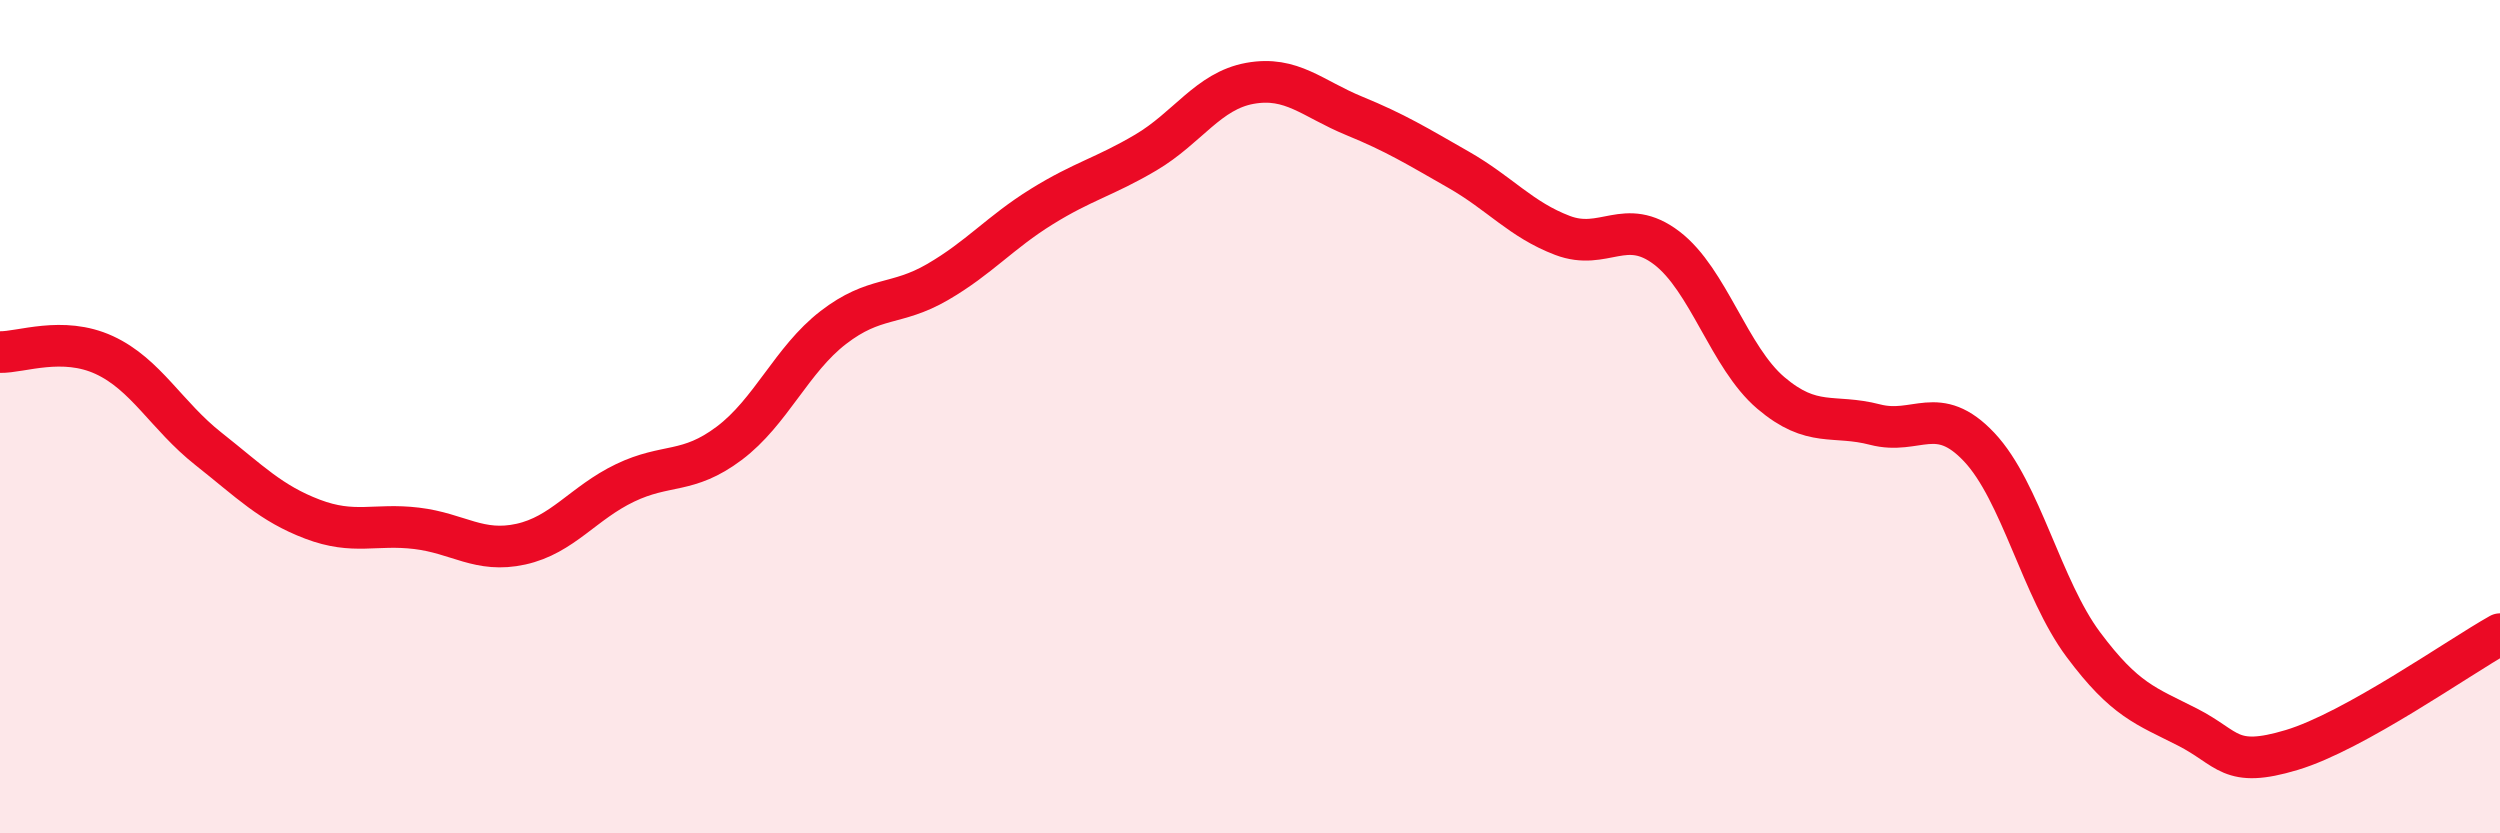
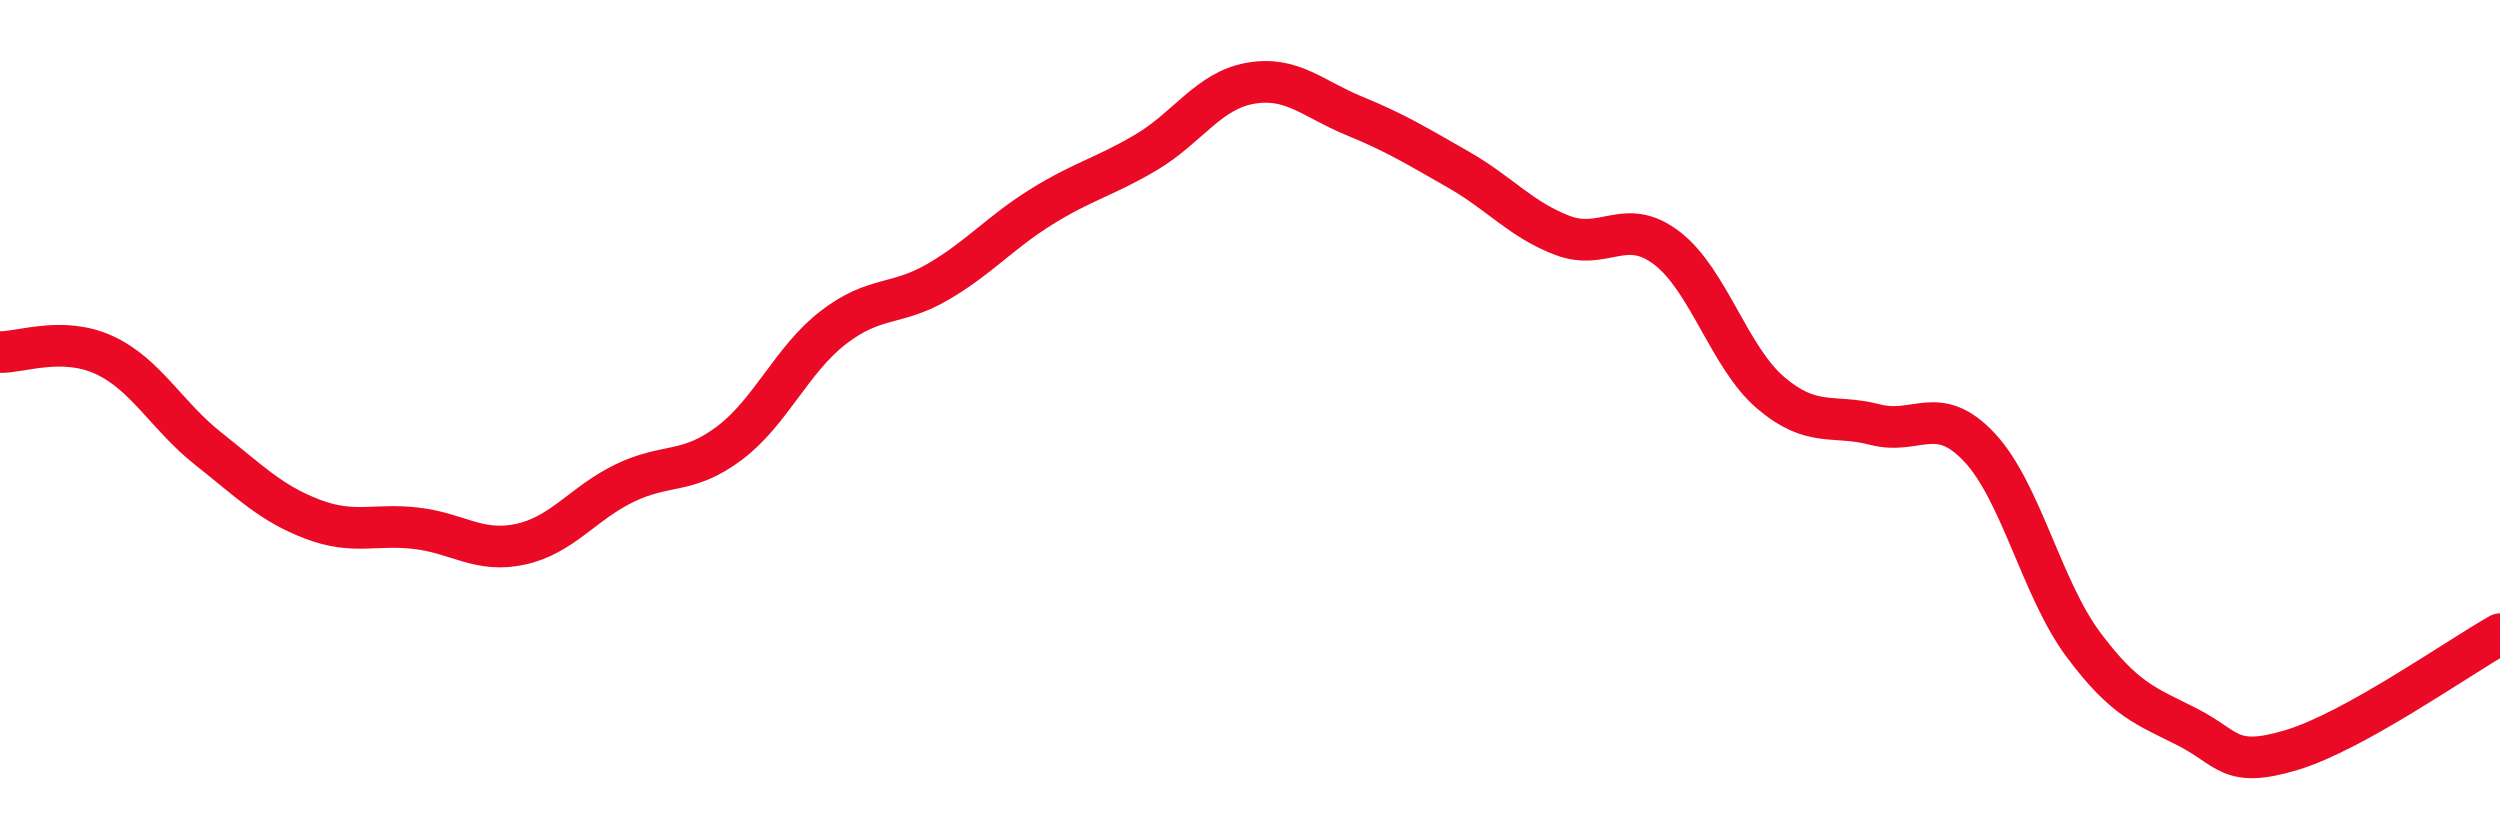
<svg xmlns="http://www.w3.org/2000/svg" width="60" height="20" viewBox="0 0 60 20">
-   <path d="M 0,8.45 C 0.5,8.46 1.5,8.06 2.5,8.52 C 3.5,8.98 4,9.98 5,10.77 C 6,11.56 6.5,12.08 7.5,12.46 C 8.5,12.84 9,12.56 10,12.68 C 11,12.8 11.5,13.28 12.5,13.06 C 13.5,12.84 14,12.07 15,11.59 C 16,11.11 16.5,11.39 17.5,10.64 C 18.5,9.89 19,8.63 20,7.86 C 21,7.09 21.5,7.35 22.5,6.77 C 23.5,6.19 24,5.58 25,4.96 C 26,4.34 26.5,4.25 27.5,3.66 C 28.5,3.07 29,2.18 30,2 C 31,1.82 31.5,2.37 32.5,2.78 C 33.5,3.19 34,3.5 35,4.07 C 36,4.64 36.5,5.27 37.5,5.65 C 38.5,6.03 39,5.19 40,5.95 C 41,6.71 41.5,8.58 42.5,9.43 C 43.5,10.28 44,9.93 45,10.19 C 46,10.45 46.5,9.67 47.5,10.73 C 48.5,11.79 49,14.13 50,15.47 C 51,16.81 51.5,16.94 52.5,17.45 C 53.5,17.96 53.5,18.45 55,18 C 56.5,17.55 59,15.78 60,15.22L60 20L0 20Z" fill="#EB0A25" opacity="0.1" stroke-linecap="round" stroke-linejoin="round" />
  <path d="M 0,8.45 C 0.5,8.46 1.5,8.06 2.5,8.52 C 3.5,8.98 4,9.98 5,10.77 C 6,11.56 6.5,12.08 7.5,12.46 C 8.5,12.84 9,12.56 10,12.68 C 11,12.8 11.5,13.28 12.5,13.06 C 13.5,12.84 14,12.07 15,11.59 C 16,11.11 16.5,11.39 17.5,10.64 C 18.5,9.89 19,8.63 20,7.86 C 21,7.09 21.5,7.35 22.5,6.77 C 23.5,6.19 24,5.58 25,4.96 C 26,4.34 26.5,4.25 27.5,3.66 C 28.5,3.07 29,2.18 30,2 C 31,1.82 31.5,2.37 32.5,2.78 C 33.5,3.19 34,3.5 35,4.07 C 36,4.64 36.5,5.27 37.5,5.65 C 38.5,6.03 39,5.19 40,5.95 C 41,6.71 41.5,8.58 42.5,9.43 C 43.5,10.28 44,9.93 45,10.19 C 46,10.45 46.5,9.67 47.5,10.73 C 48.5,11.79 49,14.13 50,15.47 C 51,16.81 51.5,16.94 52.5,17.45 C 53.5,17.96 53.5,18.45 55,18 C 56.5,17.55 59,15.78 60,15.22" stroke="#EB0A25" stroke-width="1" fill="none" stroke-linecap="round" stroke-linejoin="round" />
</svg>